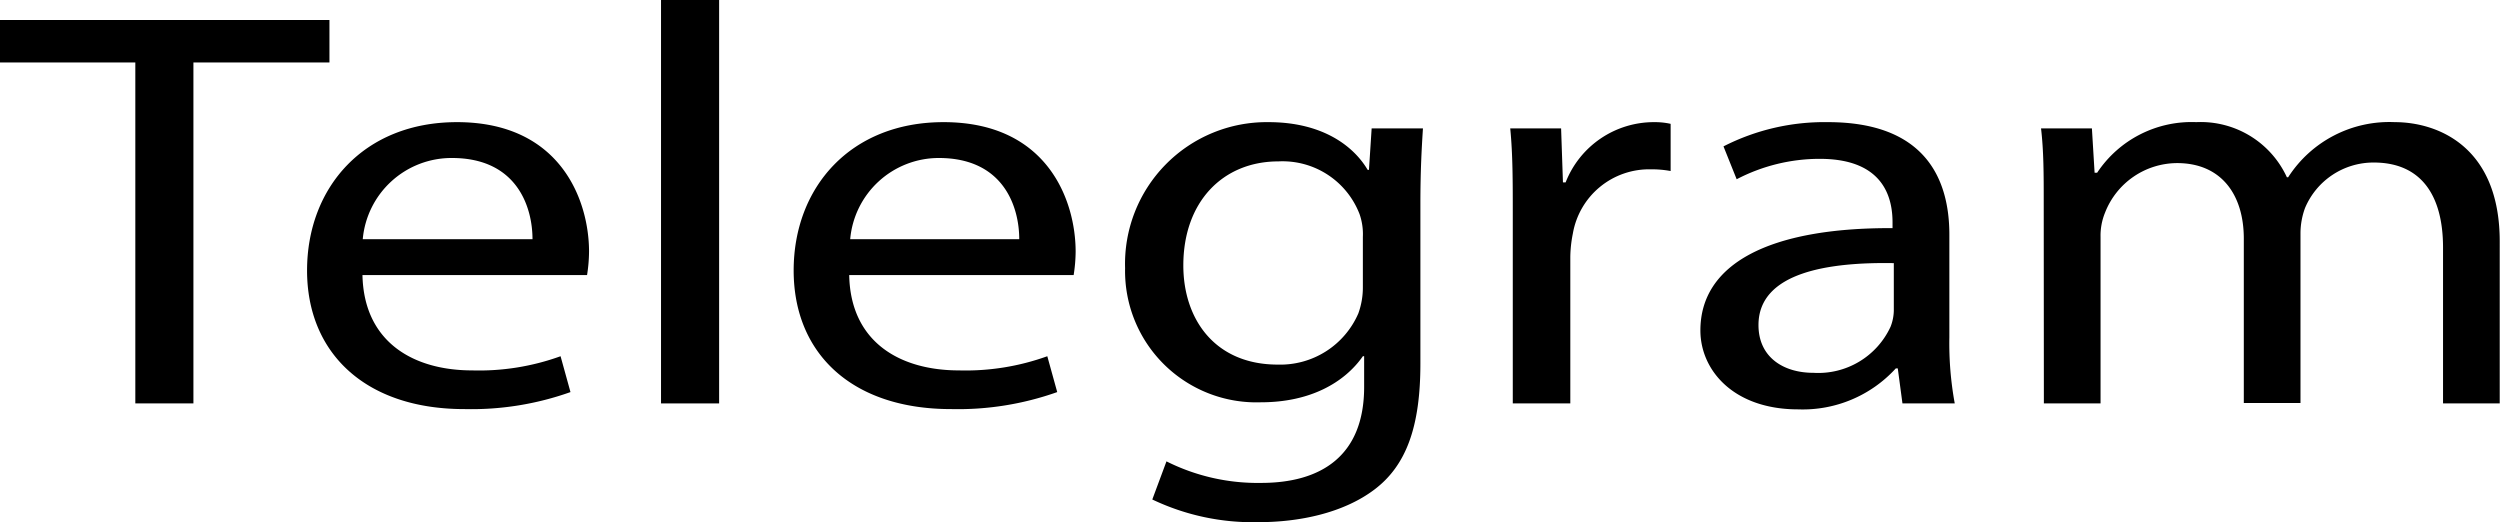
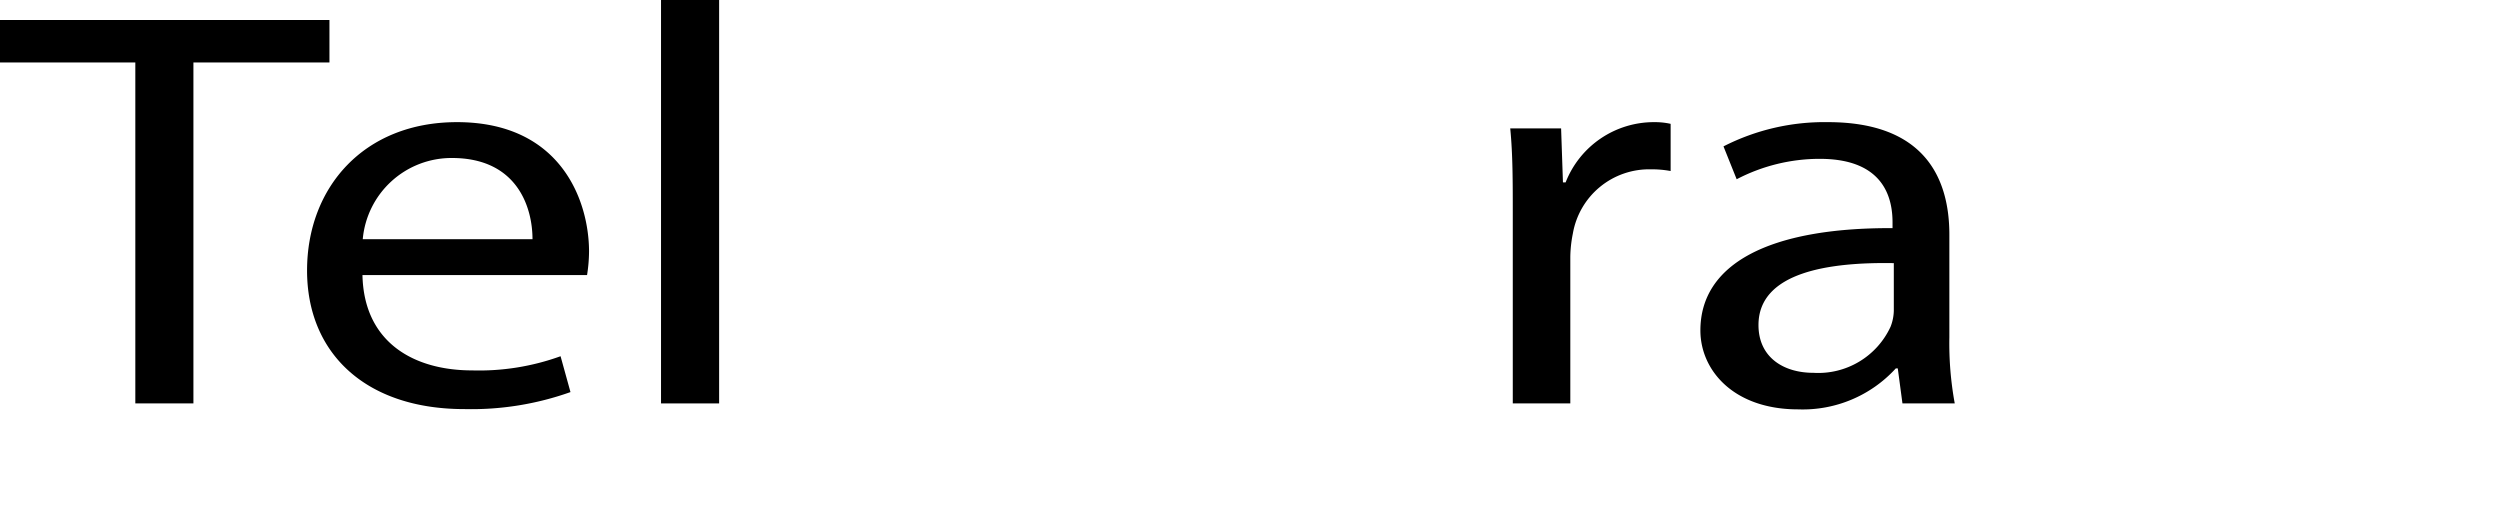
<svg xmlns="http://www.w3.org/2000/svg" viewBox="0 0 176.43 36.85">
  <g id="Слой_2" data-name="Слой 2">
    <g id="Слой_1-2" data-name="Слой 1">
      <path d="M9.55,4.41H0v-3H23.25v3h-9.6V28.47H9.55Z" />
      <path d="M25.58,19.41c.1,4.77,3.64,6.73,7.74,6.73a16.9,16.9,0,0,0,6.24-1l.7,2.53a20.85,20.85,0,0,1-7.5,1.2c-6.94,0-11.09-3.93-11.09-9.78s4-10.47,10.58-10.47c7.36,0,9.32,5.58,9.32,9.14a11,11,0,0,1-.14,1.65Zm12-2.53c0-2.24-1.07-5.73-5.69-5.73a6.29,6.29,0,0,0-6.29,5.73Z" />
      <path d="M46.65,0h4.1V28.47h-4.1Z" />
-       <path d="M59.93,19.41c.09,4.77,3.63,6.73,7.74,6.73a17,17,0,0,0,6.24-1l.7,2.53a20.94,20.94,0,0,1-7.5,1.2c-7,0-11.1-3.93-11.1-9.78S60,8.62,66.59,8.62c7.37,0,9.32,5.58,9.32,9.14a11,11,0,0,1-.14,1.65Zm12-2.53c0-2.24-1.07-5.73-5.68-5.73A6.28,6.28,0,0,0,60,16.88Z" />
-       <path d="M100.42,9.06c-.09,1.41-.18,3-.18,5.34V25.66c0,4.46-1,7.18-3.22,8.87s-5.36,2.32-8.2,2.32a16.49,16.49,0,0,1-7.5-1.6l1-2.69A14.36,14.36,0,0,0,89,34.08c4.2,0,7.27-1.88,7.27-6.77V25.14h-.09C94.88,27,92.46,28.39,89,28.39a9.27,9.27,0,0,1-9.6-9.46A10,10,0,0,1,89.52,8.62c3.91,0,6.06,1.77,7,3.37h.09l.19-2.93Zm-4.24,7.66a4.28,4.28,0,0,0-.23-1.6,5.82,5.82,0,0,0-5.73-3.73c-3.92,0-6.71,2.85-6.71,7.34,0,3.81,2.24,7,6.66,7a6,6,0,0,0,5.69-3.61,5.39,5.39,0,0,0,.32-1.88Z" />
      <path d="M106.76,15.12c0-2.29,0-4.25-.18-6.06h3.59l.13,3.81h.19a6.69,6.69,0,0,1,6.25-4.25,5.11,5.11,0,0,1,1.16.12v3.33a7.16,7.16,0,0,0-1.4-.12,5.46,5.46,0,0,0-5.5,4.53,8.86,8.86,0,0,0-.18,1.65V28.47h-4.06Z" />
      <path d="M134.26,28.47,133.93,26h-.14a8.89,8.89,0,0,1-6.89,2.89c-4.57,0-6.9-2.77-6.9-5.57,0-4.69,4.84-7.26,13.56-7.22v-.4c0-1.6-.51-4.49-5.13-4.49a12.67,12.67,0,0,0-5.87,1.44l-.93-2.32A15.66,15.66,0,0,1,129,8.62c6.9,0,8.57,4.05,8.57,7.94v7.26a23.52,23.52,0,0,0,.38,4.65Zm-.61-9.9c-4.47-.08-9.55.6-9.55,4.37,0,2.28,1.77,3.37,3.87,3.37a5.62,5.62,0,0,0,5.45-3.25,3.26,3.26,0,0,0,.23-1.13Z" />
-       <path d="M144.23,14.32c0-2,0-3.65-.19-5.26h3.59l.19,3.13H148A8,8,0,0,1,155,8.62a6.69,6.69,0,0,1,6.39,3.89h.09A8.49,8.49,0,0,1,169,8.62c3,0,7.41,1.69,7.41,8.42V28.47h-4v-11c0-3.73-1.58-6-4.89-6a5.24,5.24,0,0,0-4.85,3.21,5.21,5.21,0,0,0-.32,1.76v12h-4V16.84c0-3.09-1.58-5.33-4.71-5.33A5.48,5.48,0,0,0,148.56,15a4.28,4.28,0,0,0-.32,1.72V28.47h-4Z" />
    </g>
  </g>
</svg>